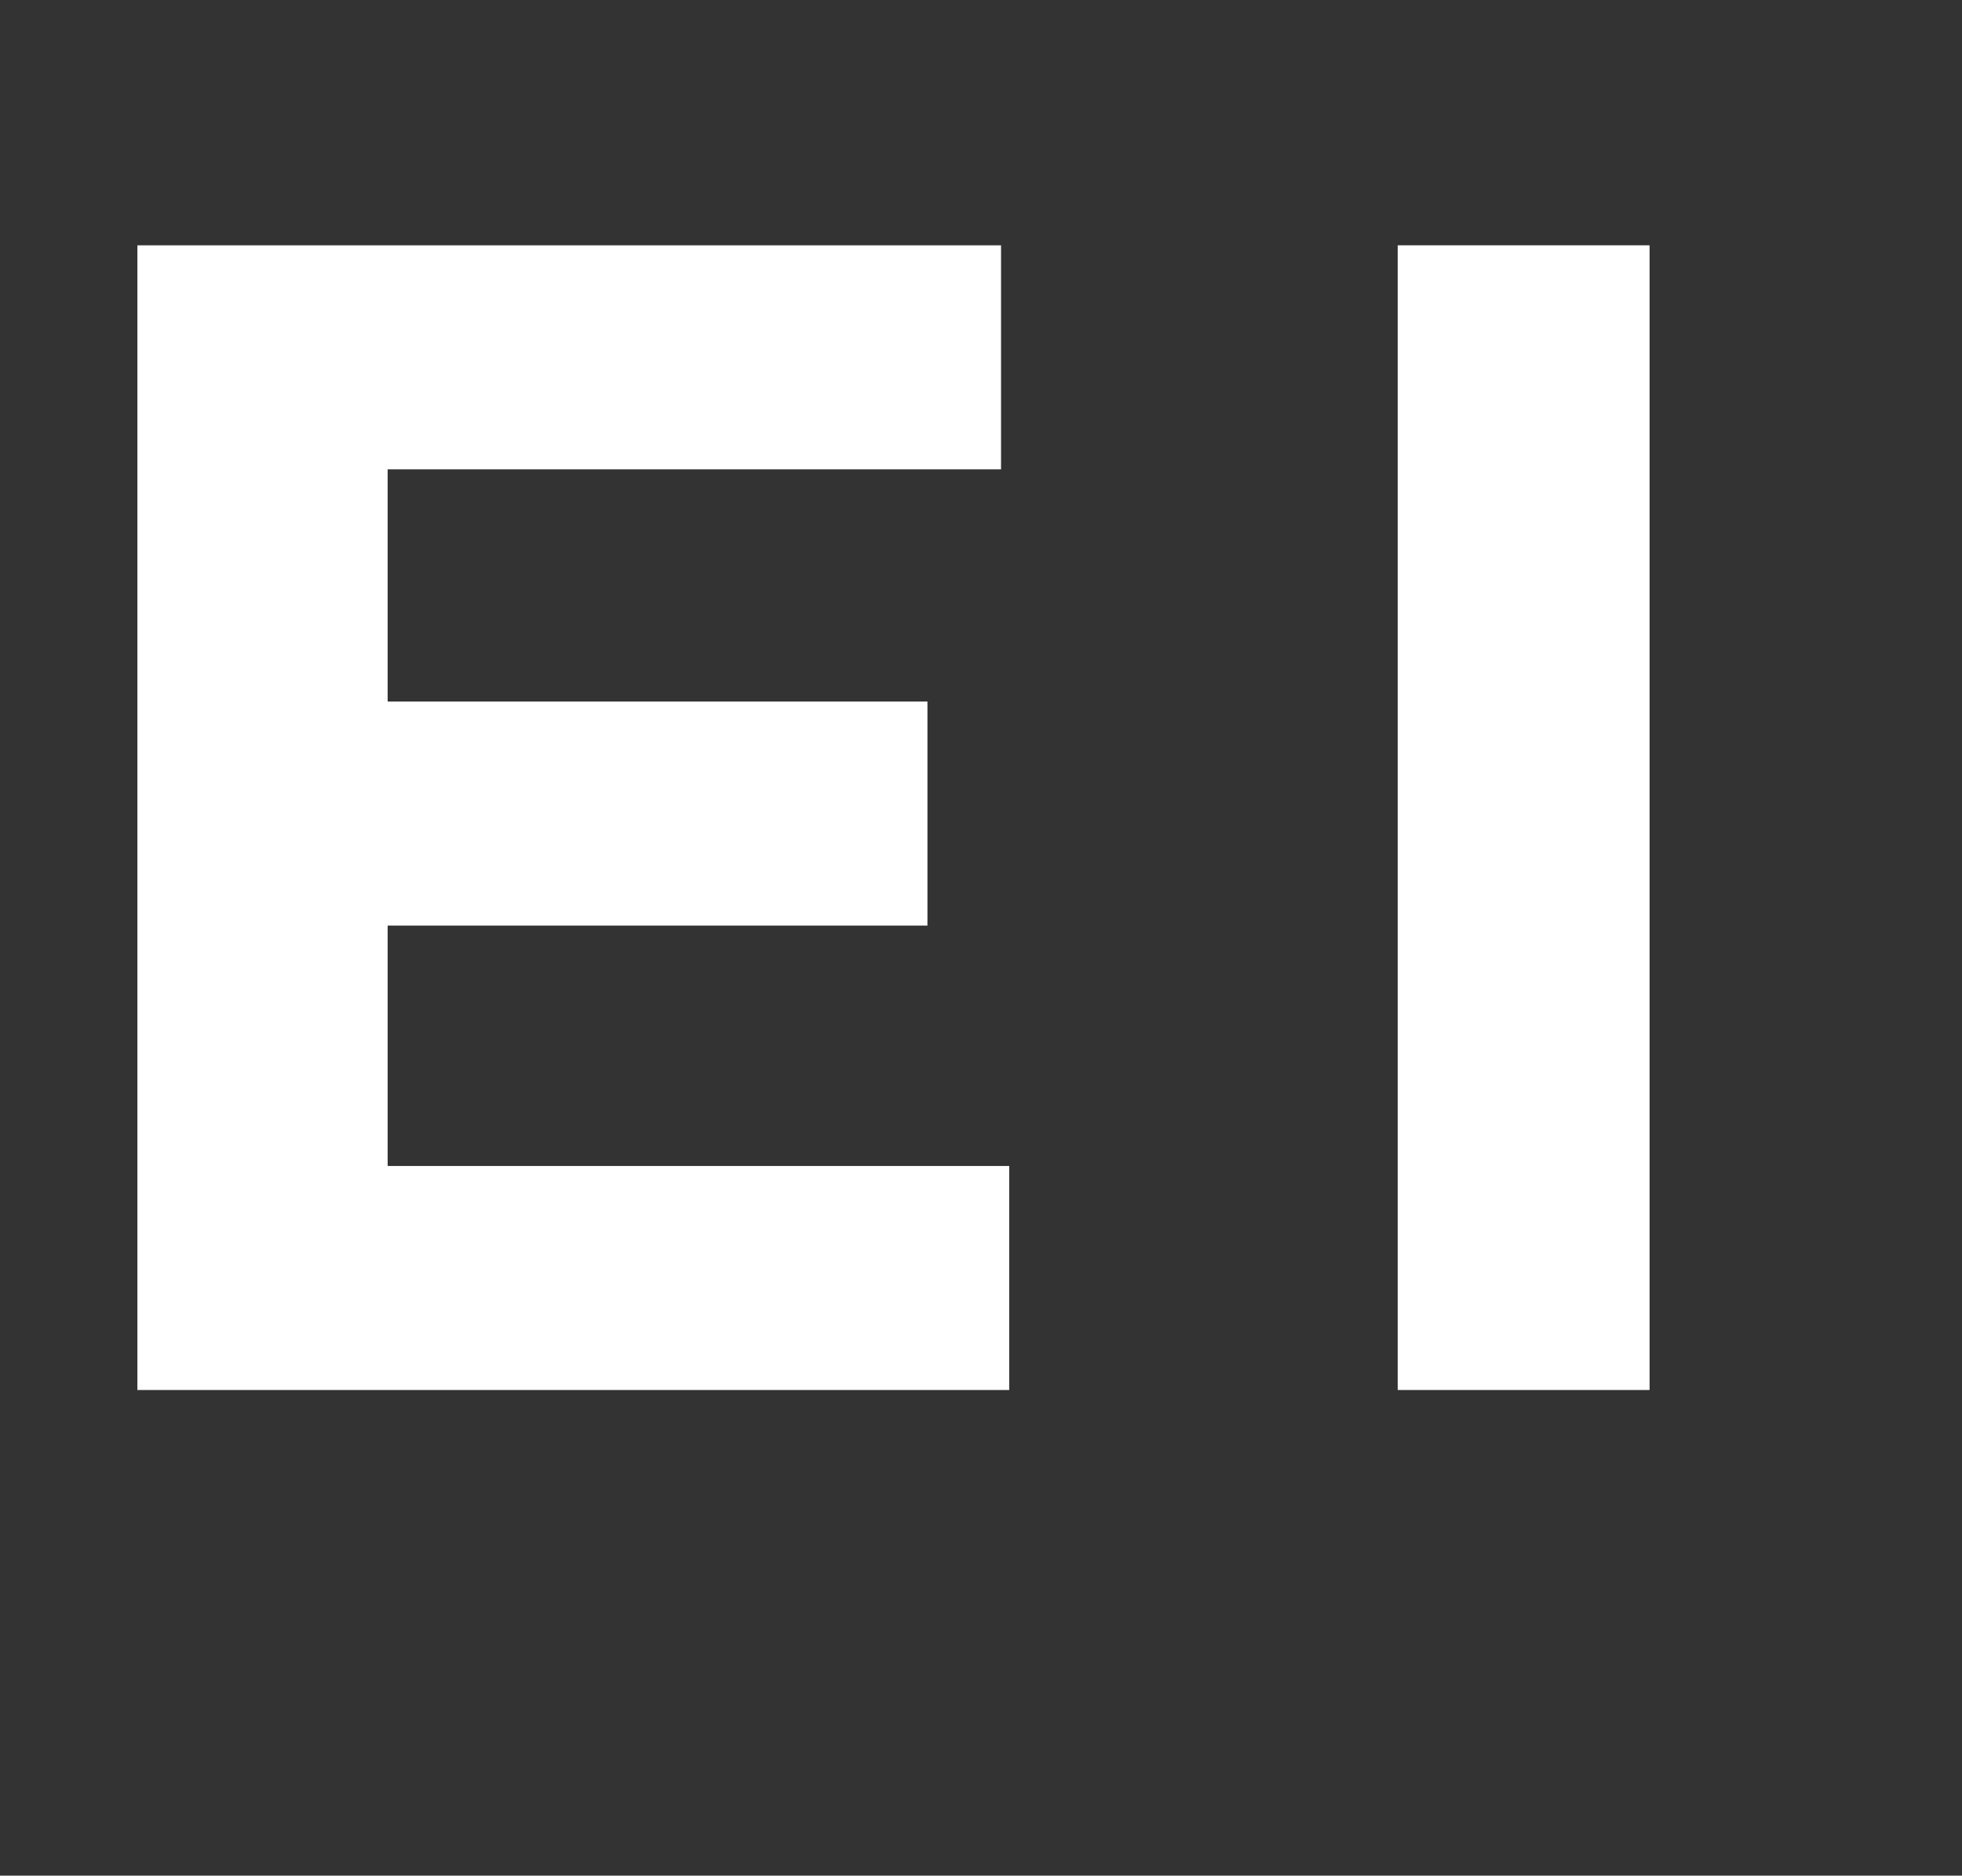
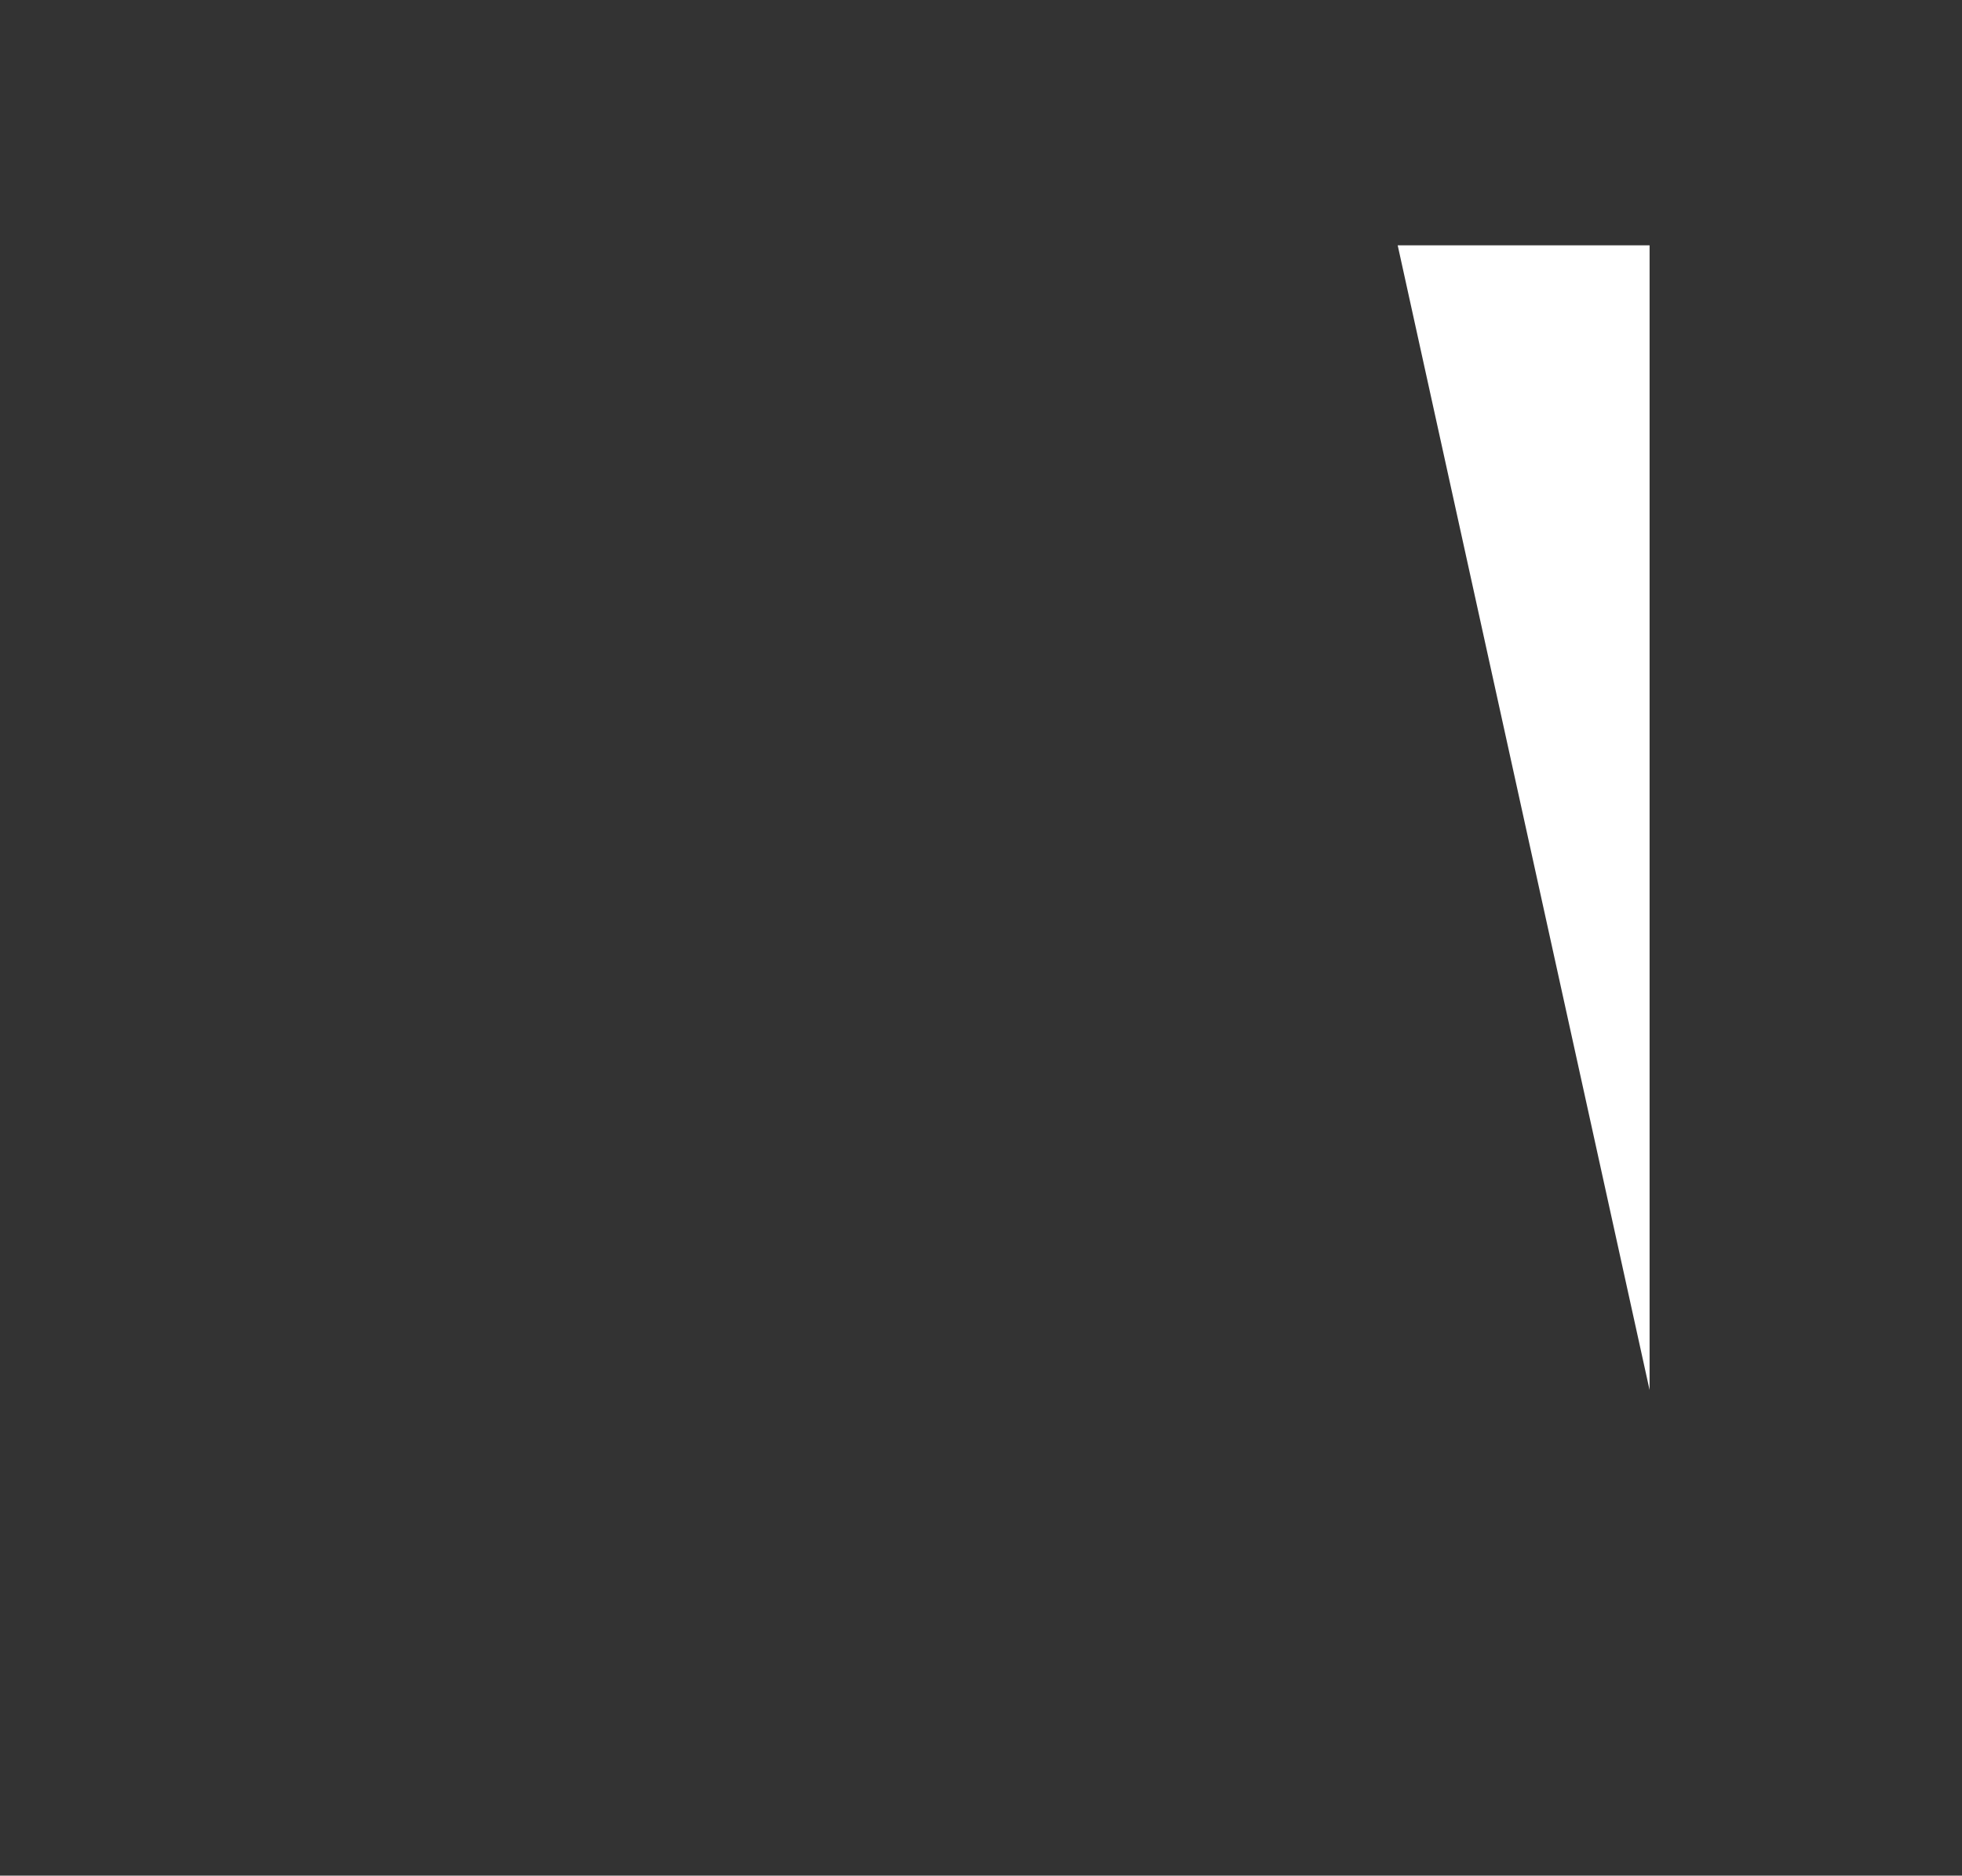
<svg xmlns="http://www.w3.org/2000/svg" id="Layer_1" data-name="Layer 1" viewBox="0 0 479.799 458.795">
  <rect x="0" y="0" width="479.799" height="458.795" fill="#333333" stroke="none" />
  <defs>
    <style>
      .cls-1 {
        fill: #fff;
      }
    </style>
  </defs>
  <title>EI Logo White</title>
  <g>
-     <path class="cls-1" d="M-.744.479h211.2v54.8h-150v56.8h132v54.8h-132v58.8h152v54.8H-.744Z" transform="translate(34.344 59.522)" />
-     <path class="cls-1" d="M307.455.479h61.6v280h-61.6Z" transform="translate(34.344 59.522)" />
+     <path class="cls-1" d="M307.455.479h61.6v280Z" transform="translate(34.344 59.522)" />
  </g>
</svg>